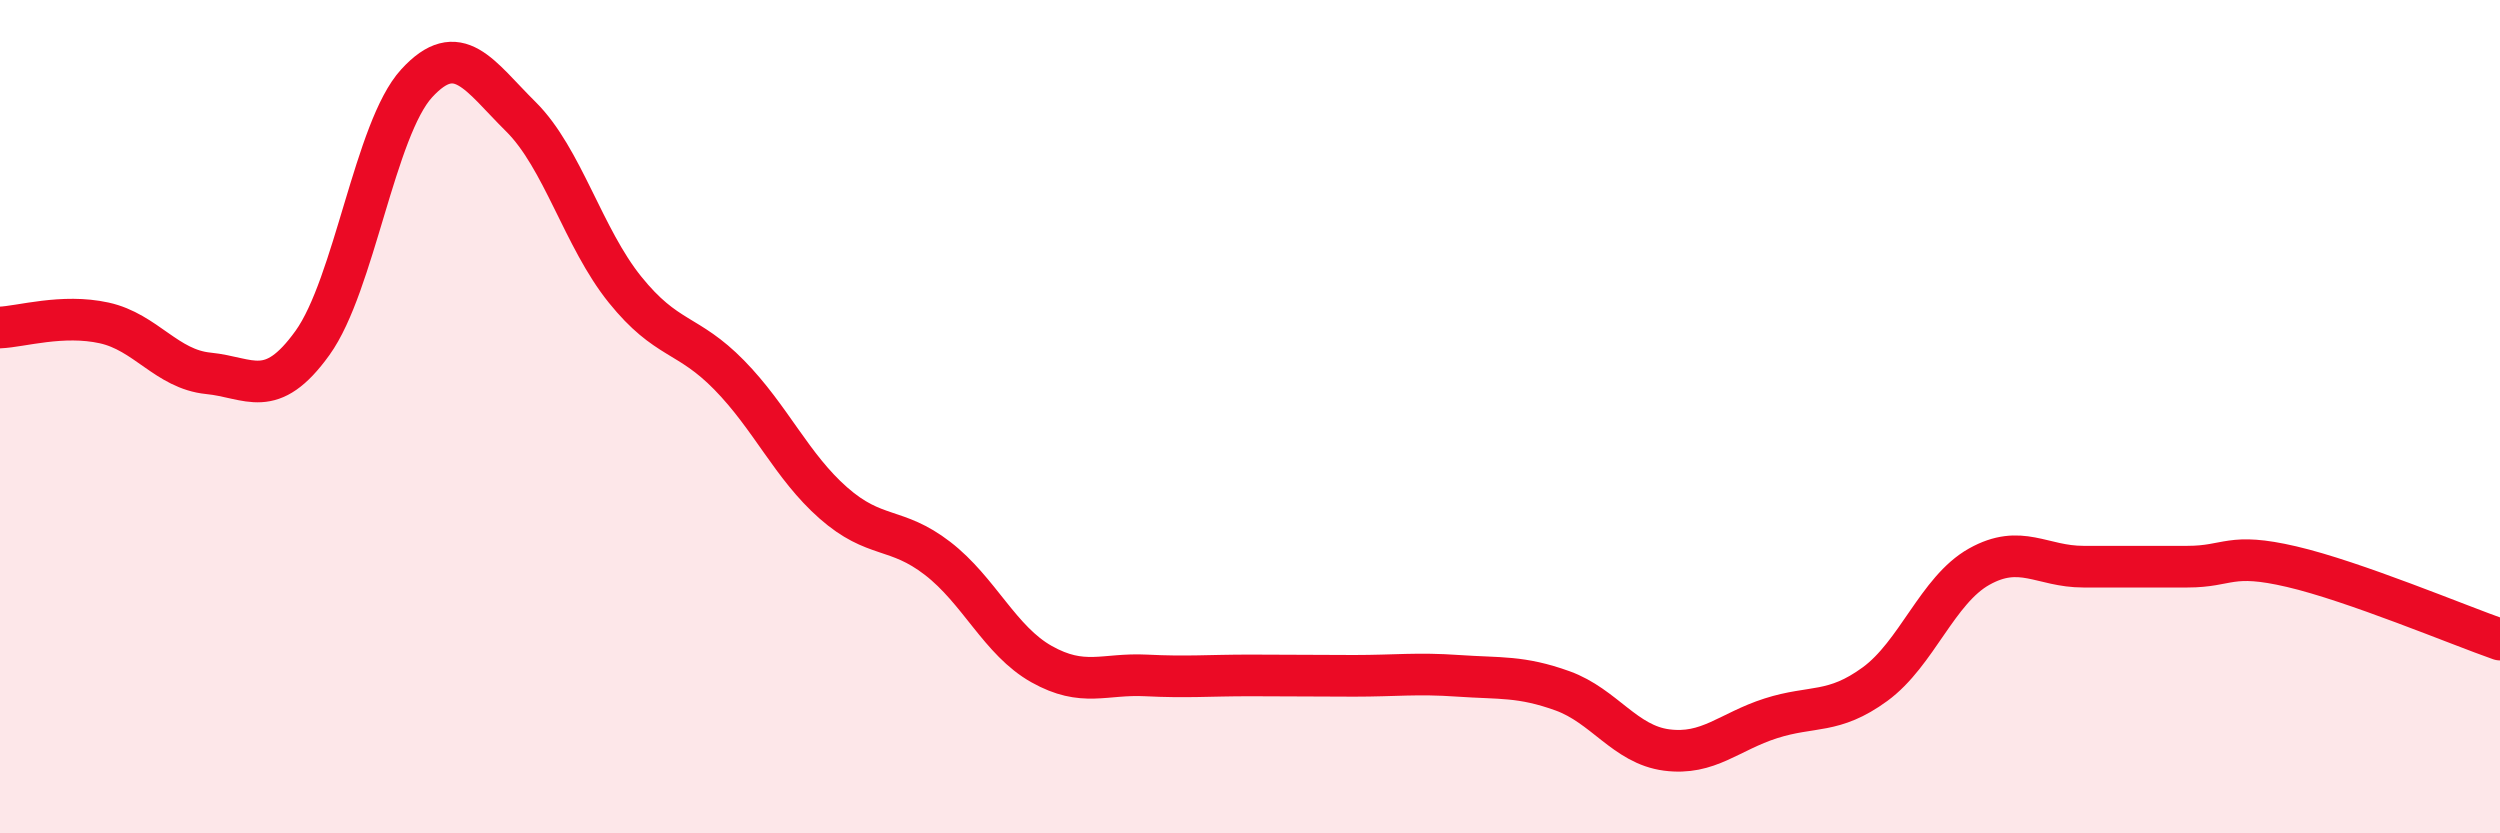
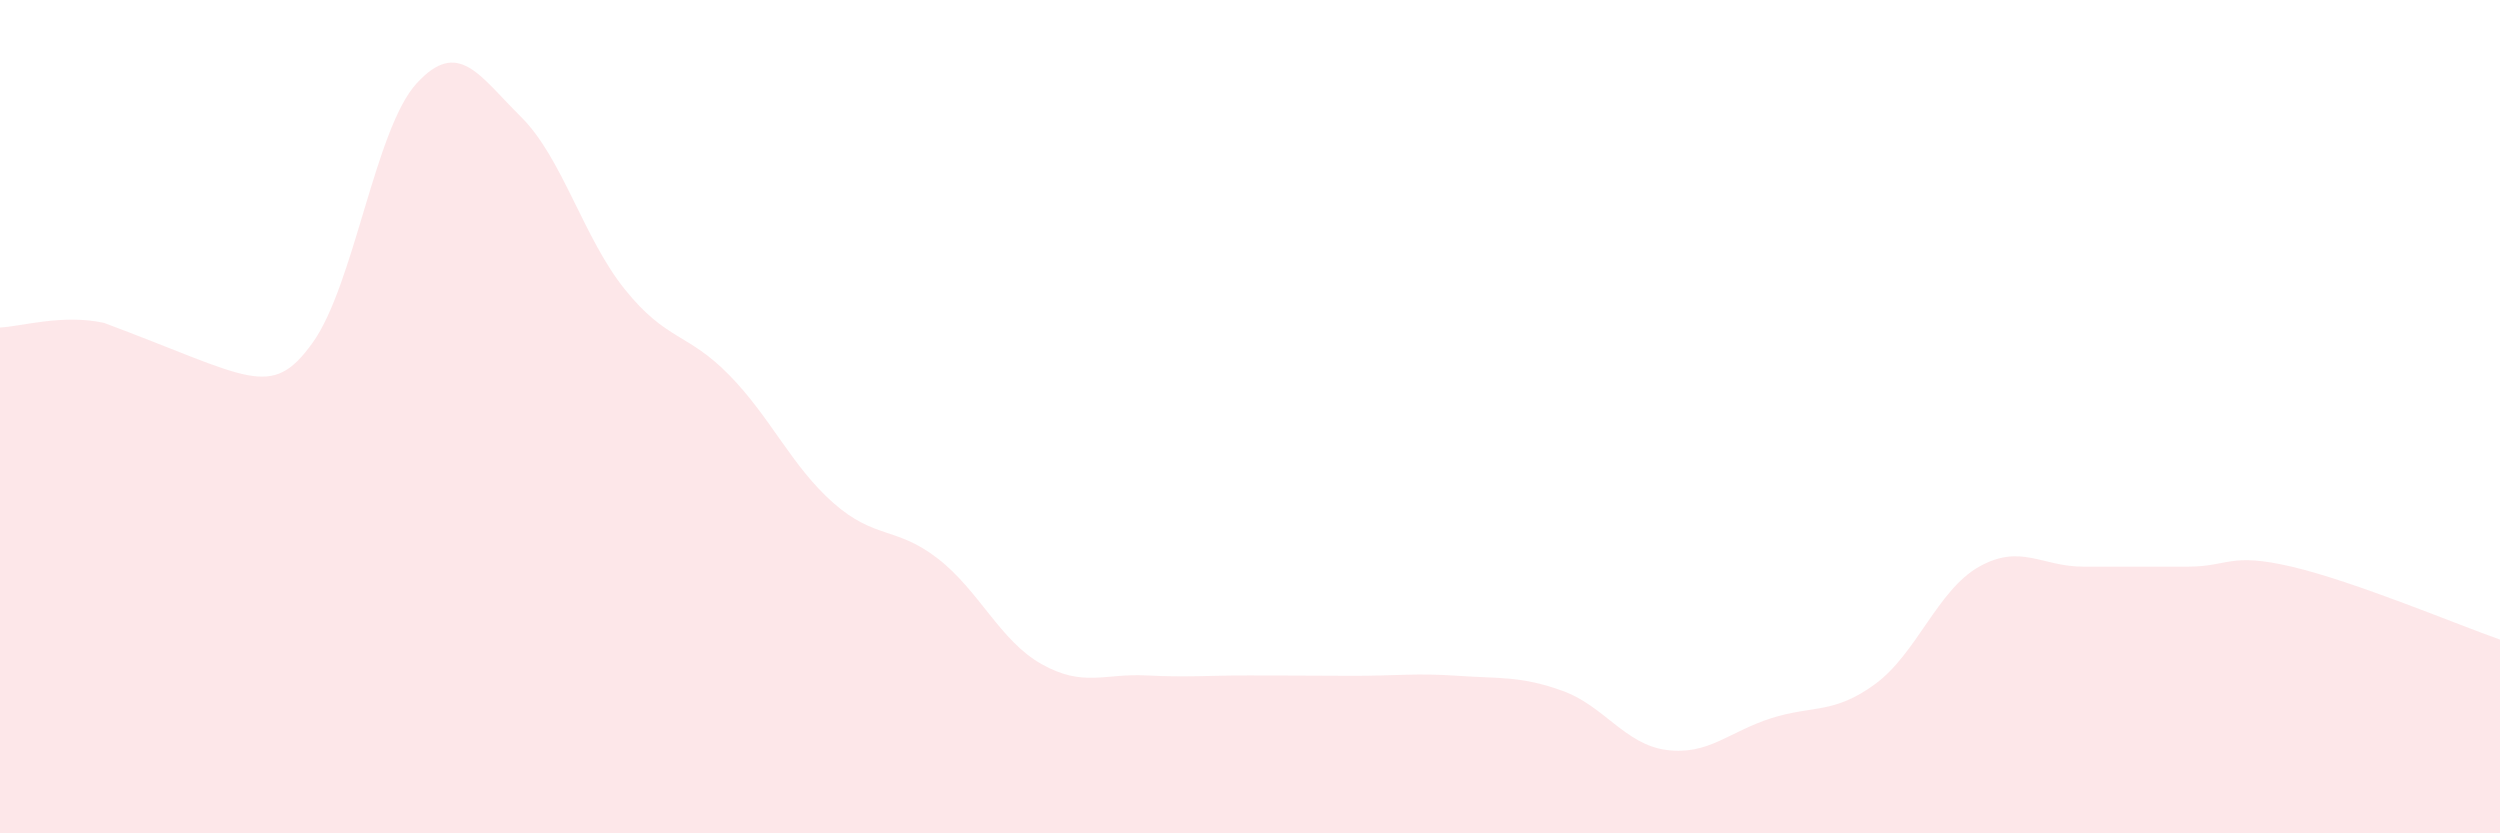
<svg xmlns="http://www.w3.org/2000/svg" width="60" height="20" viewBox="0 0 60 20">
-   <path d="M 0,7.86 C 0.5,7.84 1.5,7.53 2.5,7.75 C 3.5,7.97 4,8.86 5,8.96 C 6,9.06 6.5,9.62 7.5,8.23 C 8.5,6.84 9,3.09 10,2 C 11,0.91 11.5,1.81 12.5,2.8 C 13.5,3.79 14,5.71 15,6.95 C 16,8.19 16.5,7.98 17.5,9 C 18.5,10.02 19,11.19 20,12.07 C 21,12.95 21.5,12.63 22.5,13.4 C 23.5,14.17 24,15.38 25,15.94 C 26,16.5 26.5,16.16 27.5,16.21 C 28.5,16.26 29,16.21 30,16.21 C 31,16.21 31.5,16.22 32.5,16.22 C 33.5,16.22 34,16.15 35,16.22 C 36,16.29 36.5,16.22 37.5,16.58 C 38.5,16.94 39,17.87 40,18 C 41,18.13 41.5,17.56 42.5,17.24 C 43.5,16.92 44,17.15 45,16.42 C 46,15.69 46.5,14.16 47.5,13.6 C 48.5,13.04 49,13.6 50,13.6 C 51,13.6 51.5,13.6 52.5,13.6 C 53.5,13.6 53.5,13.25 55,13.6 C 56.5,13.95 59,15 60,15.35L60 20L0 20Z" fill="#EB0A25" opacity="0.1" stroke-linecap="round" stroke-linejoin="round" />
-   <path d="M 0,7.86 C 0.5,7.84 1.5,7.53 2.5,7.75 C 3.5,7.97 4,8.86 5,8.96 C 6,9.06 6.5,9.62 7.5,8.23 C 8.5,6.84 9,3.09 10,2 C 11,0.91 11.5,1.81 12.5,2.8 C 13.5,3.79 14,5.71 15,6.95 C 16,8.19 16.5,7.98 17.5,9 C 18.5,10.02 19,11.19 20,12.07 C 21,12.95 21.5,12.63 22.5,13.4 C 23.5,14.17 24,15.38 25,15.94 C 26,16.5 26.5,16.16 27.5,16.21 C 28.5,16.26 29,16.21 30,16.21 C 31,16.21 31.5,16.22 32.5,16.22 C 33.5,16.22 34,16.15 35,16.22 C 36,16.29 36.5,16.22 37.5,16.58 C 38.5,16.94 39,17.87 40,18 C 41,18.13 41.5,17.56 42.5,17.24 C 43.5,16.92 44,17.15 45,16.42 C 46,15.69 46.5,14.16 47.5,13.6 C 48.5,13.04 49,13.6 50,13.6 C 51,13.6 51.5,13.6 52.5,13.6 C 53.5,13.6 53.5,13.25 55,13.6 C 56.5,13.95 59,15 60,15.35" stroke="#EB0A25" stroke-width="1" fill="none" stroke-linecap="round" stroke-linejoin="round" />
+   <path d="M 0,7.86 C 0.5,7.84 1.5,7.53 2.5,7.75 C 6,9.06 6.5,9.62 7.5,8.23 C 8.5,6.84 9,3.09 10,2 C 11,0.91 11.5,1.81 12.5,2.8 C 13.5,3.79 14,5.71 15,6.95 C 16,8.19 16.5,7.98 17.5,9 C 18.5,10.02 19,11.19 20,12.07 C 21,12.95 21.5,12.63 22.5,13.4 C 23.5,14.17 24,15.38 25,15.94 C 26,16.5 26.5,16.16 27.5,16.21 C 28.5,16.26 29,16.21 30,16.21 C 31,16.21 31.5,16.22 32.5,16.22 C 33.5,16.22 34,16.15 35,16.22 C 36,16.29 36.5,16.22 37.5,16.58 C 38.5,16.94 39,17.87 40,18 C 41,18.13 41.5,17.56 42.5,17.24 C 43.5,16.92 44,17.15 45,16.42 C 46,15.69 46.5,14.16 47.5,13.6 C 48.5,13.04 49,13.6 50,13.6 C 51,13.6 51.5,13.6 52.5,13.6 C 53.5,13.6 53.5,13.25 55,13.6 C 56.5,13.95 59,15 60,15.35L60 20L0 20Z" fill="#EB0A25" opacity="0.1" stroke-linecap="round" stroke-linejoin="round" />
</svg>